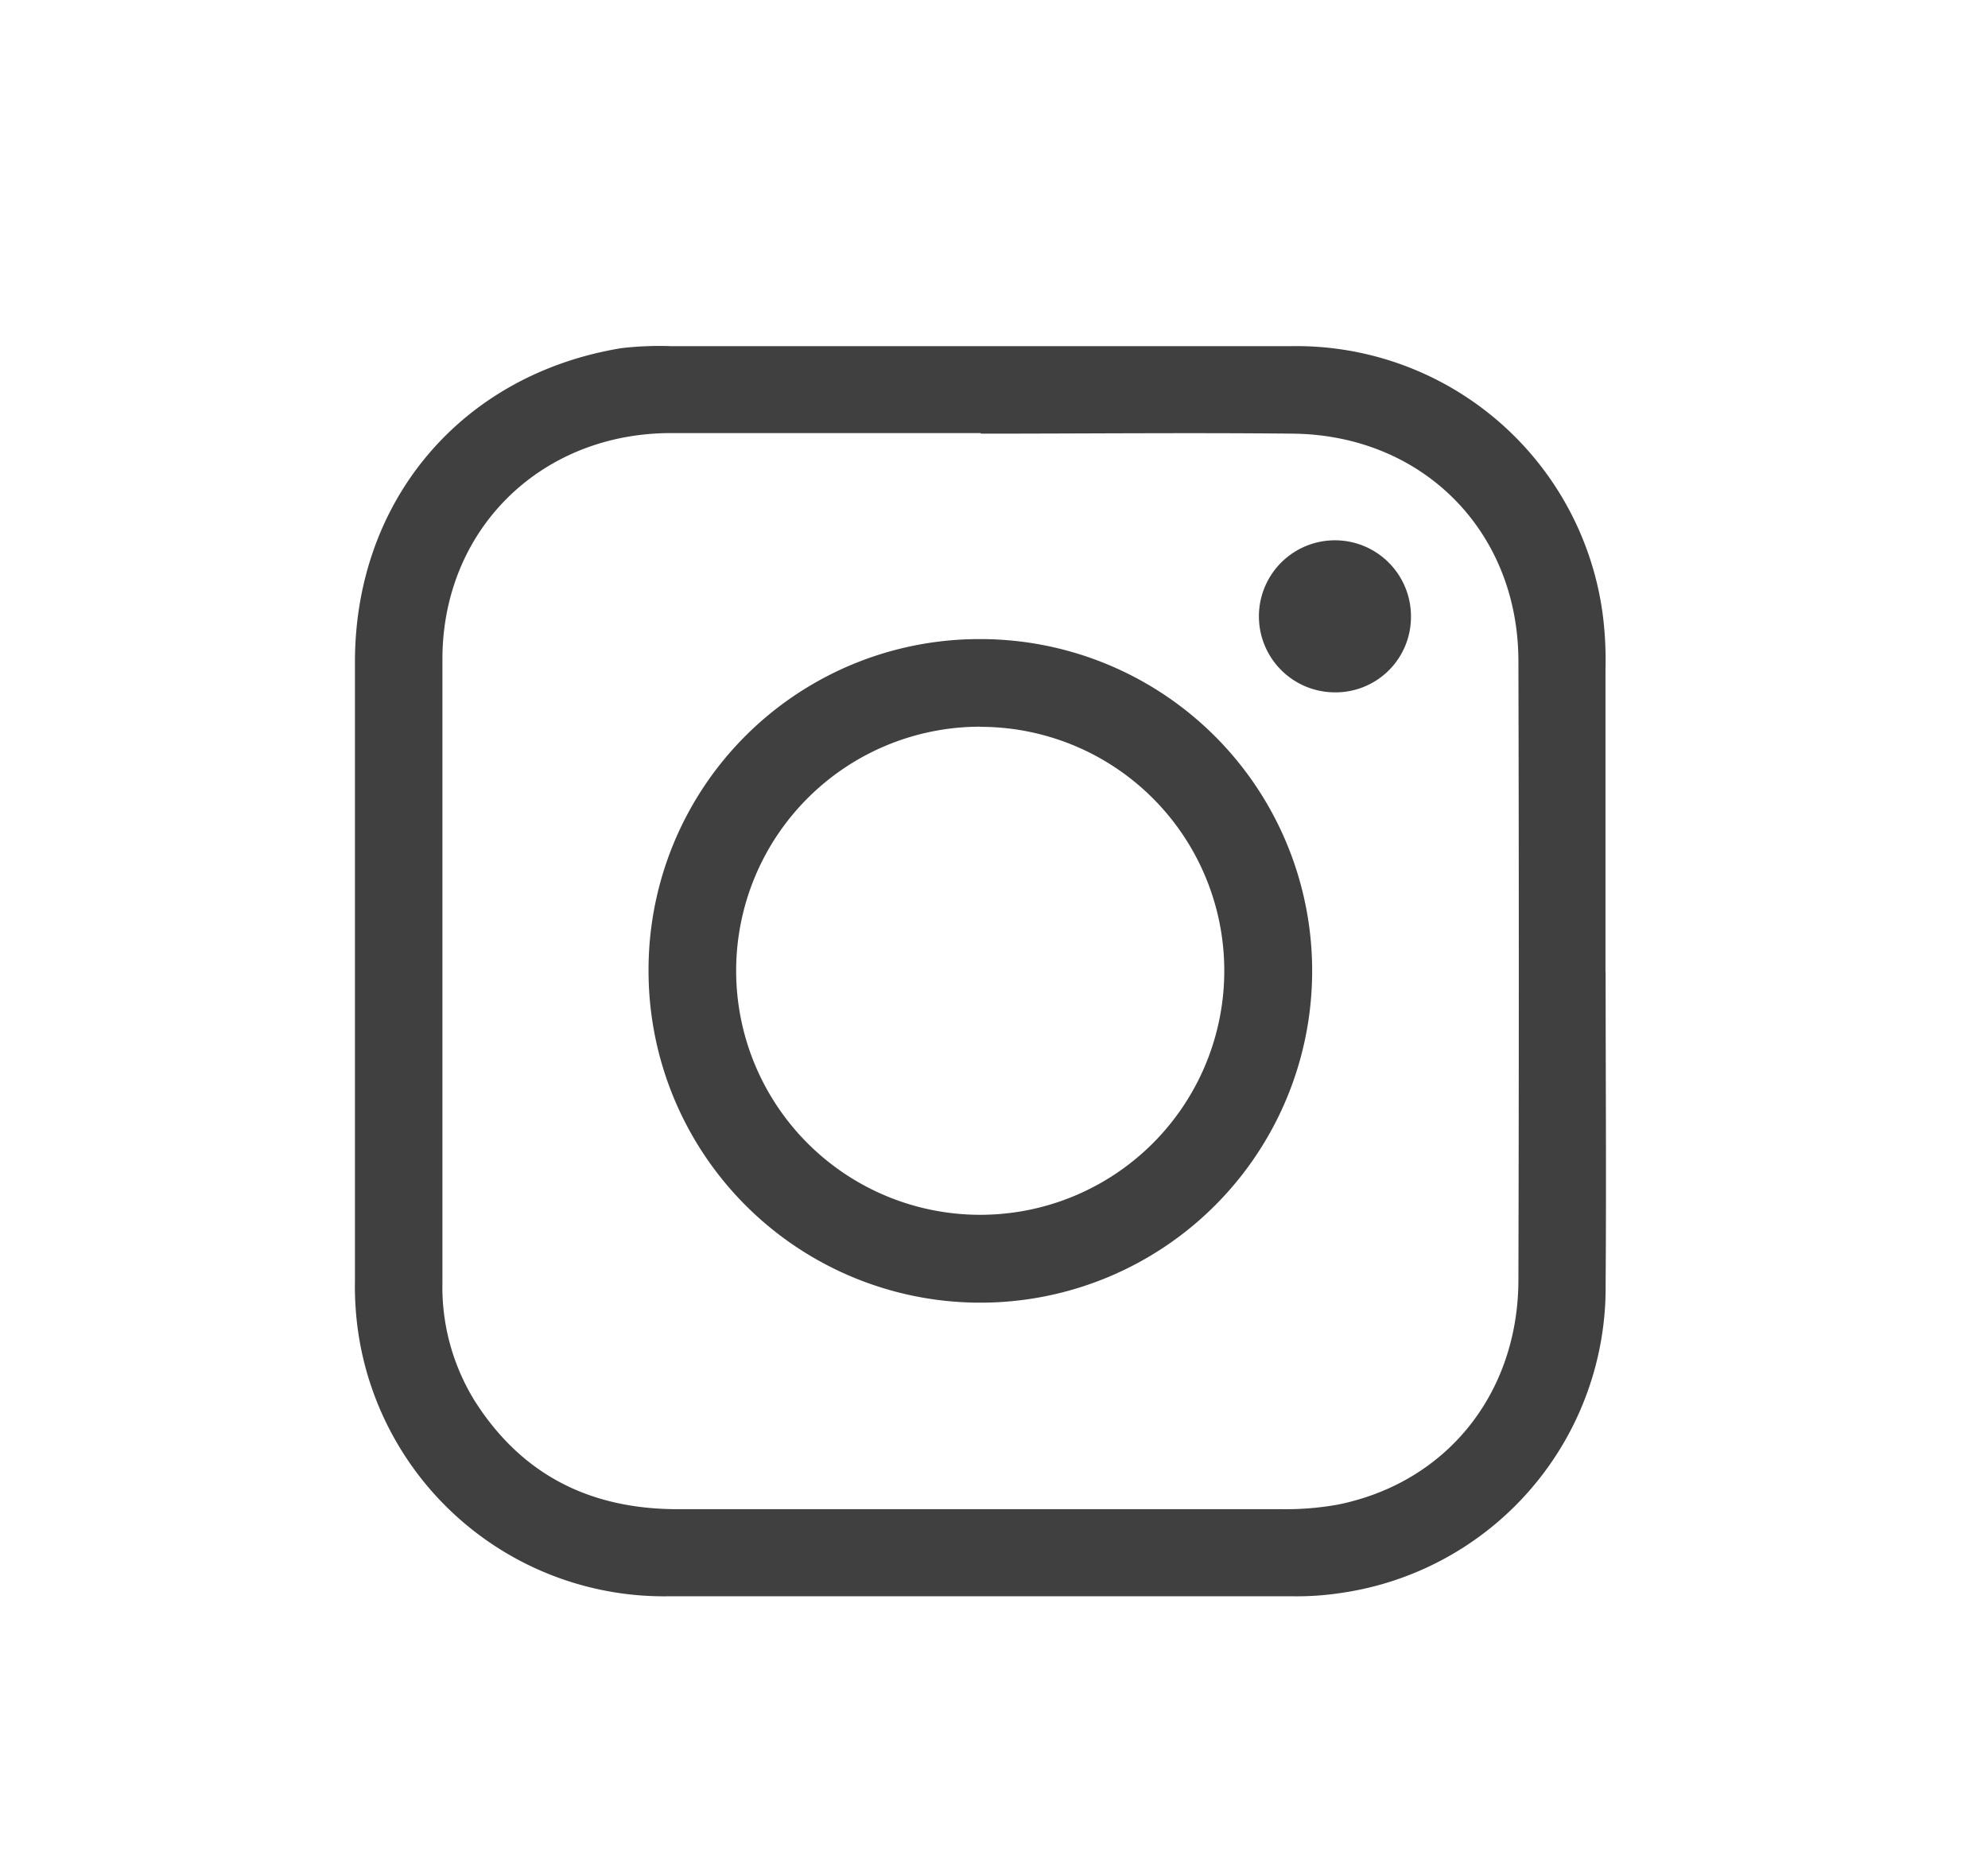
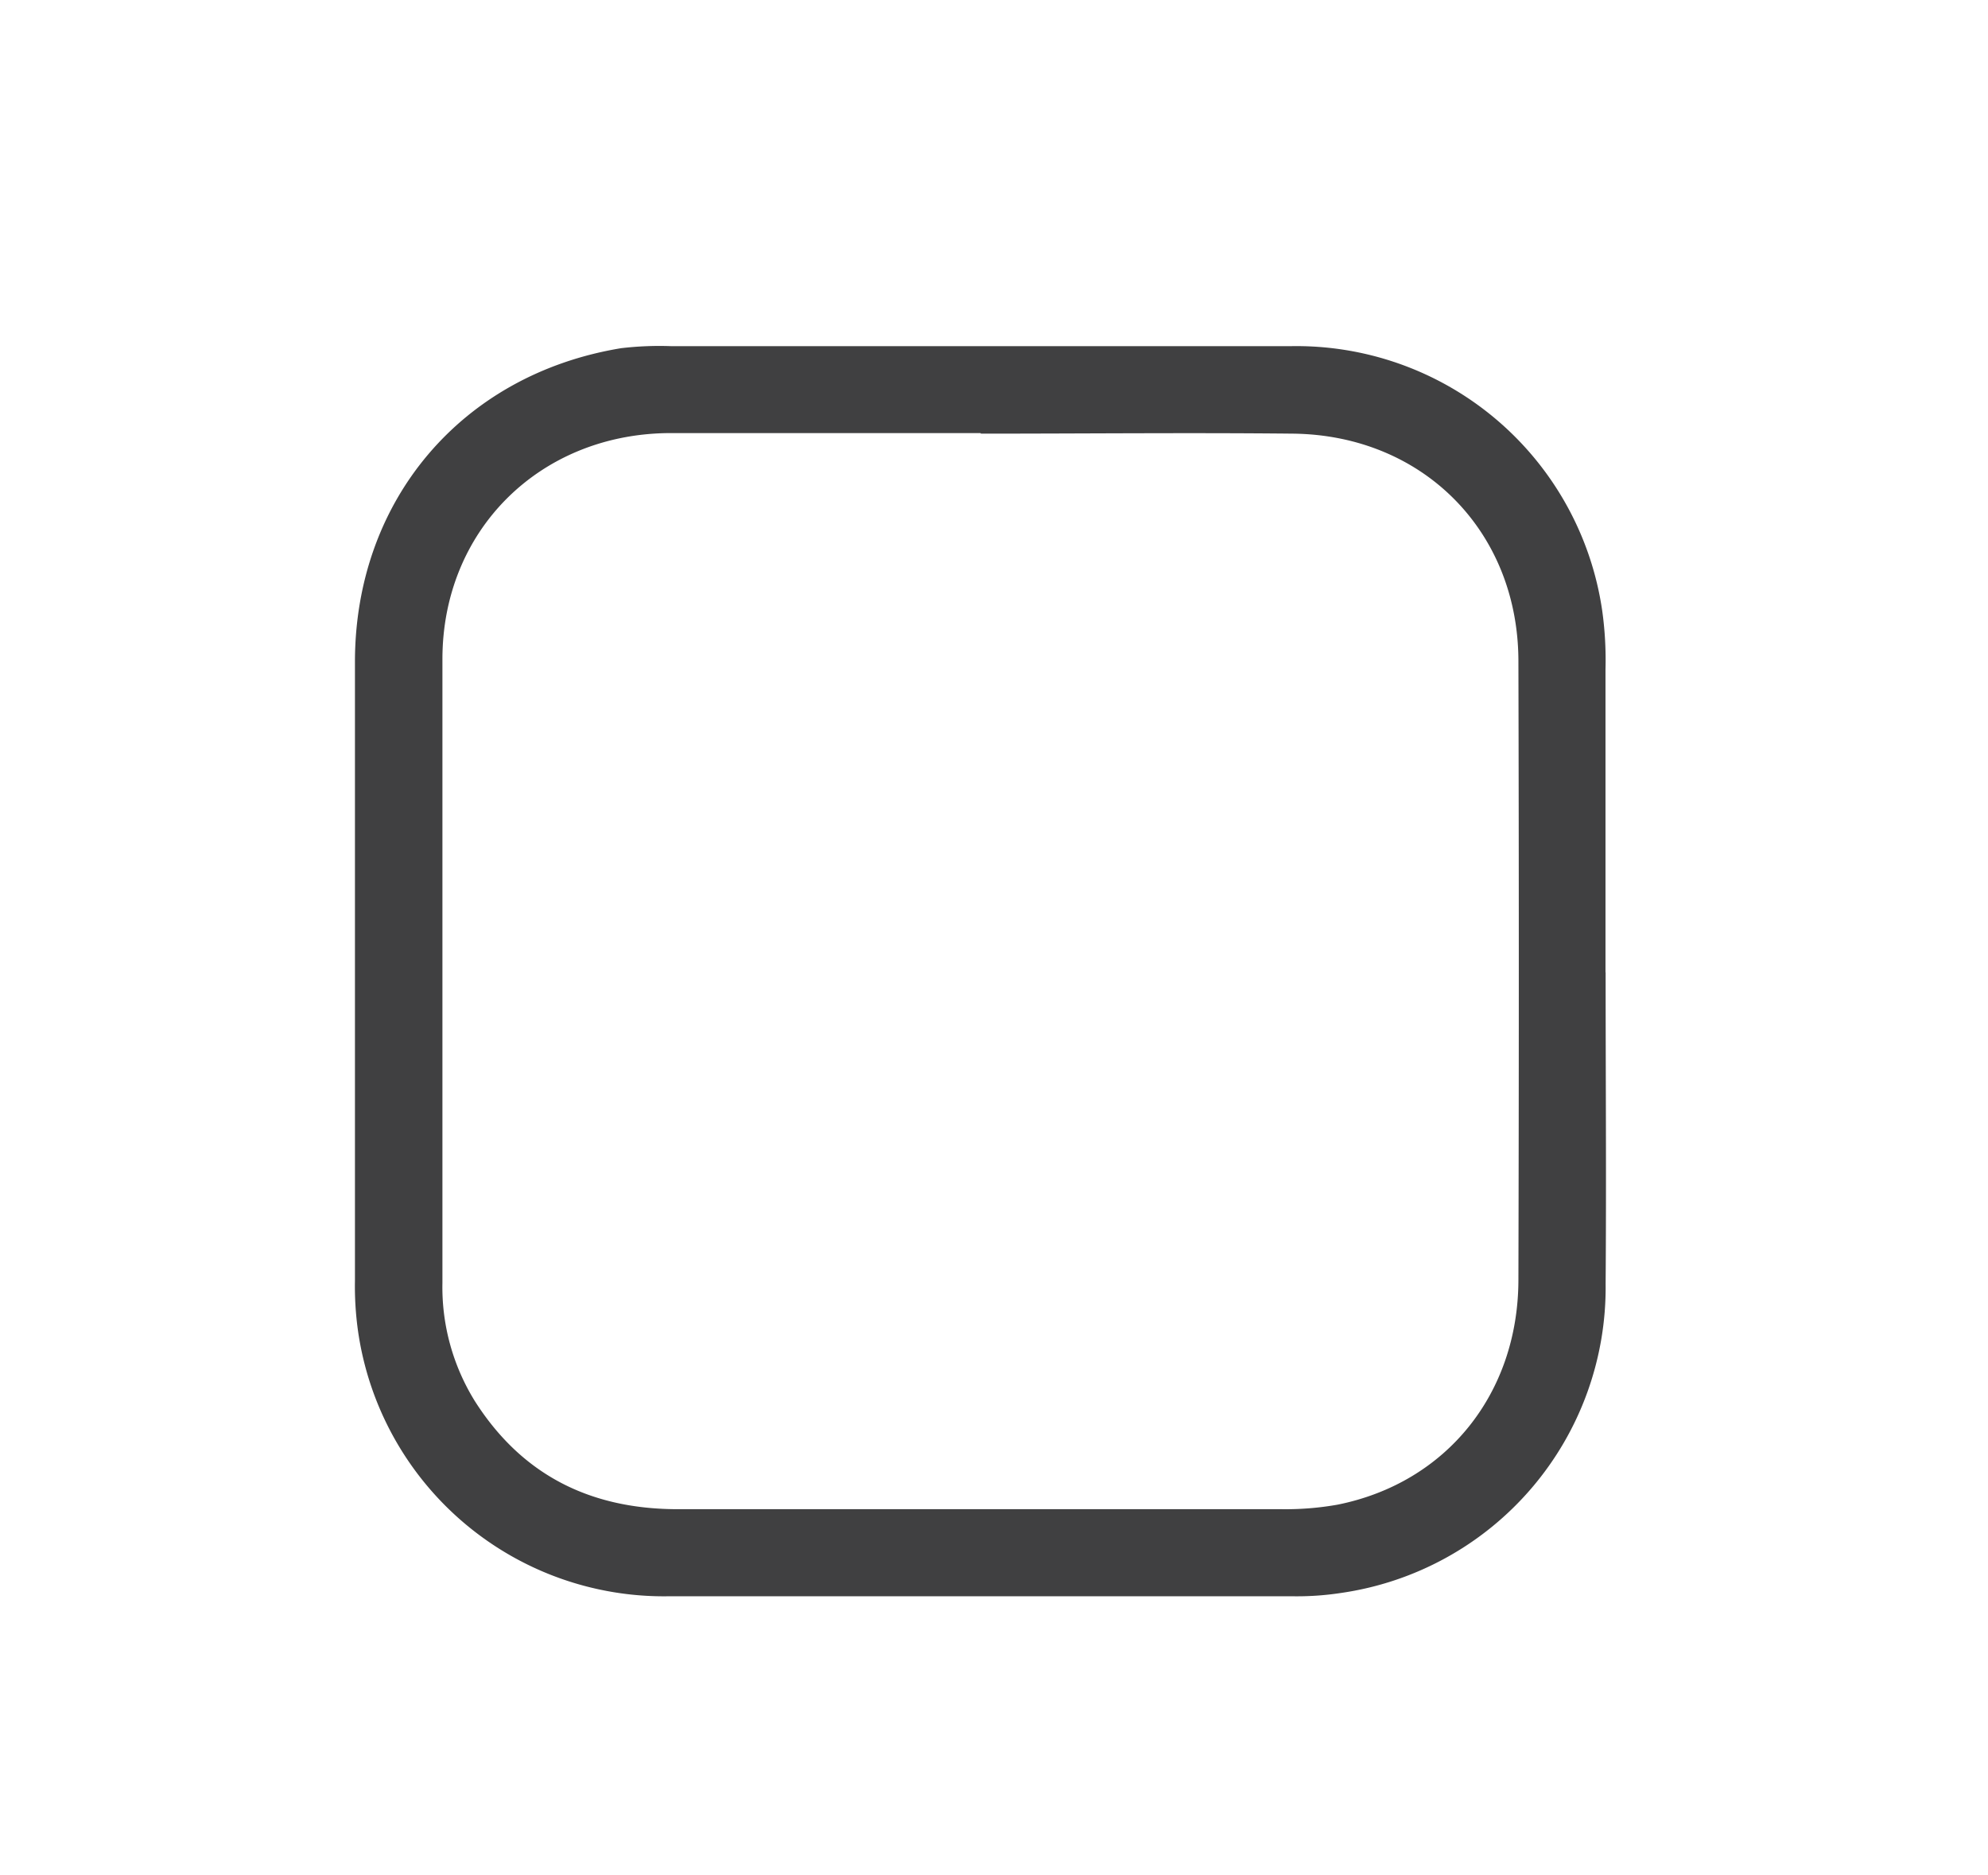
<svg xmlns="http://www.w3.org/2000/svg" id="Слой_1" data-name="Слой 1" width="52.67mm" height="49.68mm" viewBox="0 0 149.29 140.83">
  <defs>
    <style>.cls-1{fill:#404041;}</style>
  </defs>
  <path class="cls-1" d="M120.58,73c0,7.81.06,15.62,0,23.43a23.17,23.17,0,0,1-19.86,23.21,21.9,21.9,0,0,1-3.71.25q-23.37,0-46.73,0a23.21,23.21,0,0,1-23.41-20,24.16,24.16,0,0,1-.22-3.71q0-23.23,0-46.46c0-12.12,8-21.6,20-23.57A24.59,24.59,0,0,1,50.42,26q23.24,0,46.46,0a23.21,23.21,0,0,1,23.45,19.91,26.81,26.81,0,0,1,.24,4.39c0,7.58,0,15.17,0,22.75M73.64,32.53H50.06c-9.61.16-16.81,7.33-16.84,16.92,0,15.62,0,31.25,0,46.88a16.24,16.24,0,0,0,2.44,8.91c3.56,5.59,8.73,8.13,15.32,8.11,15.08,0,30.15,0,45.22,0a22.3,22.3,0,0,0,4.25-.34c8.17-1.64,13.56-8.33,13.58-16.87q.06-23.24,0-46.46c0-9.78-7.18-17-16.93-17.11-7.81-.08-15.63,0-23.44,0" />
-   <path class="cls-1" d="M73.58,48A24.92,24.92,0,1,1,48.7,72.87,24.84,24.84,0,0,1,73.58,48m0,6.58A18.33,18.33,0,1,0,91.94,72.88,18.32,18.32,0,0,0,73.6,54.59" />
-   <path class="cls-1" d="M100.21,52a5.71,5.71,0,1,1,5.75-5.6,5.66,5.66,0,0,1-5.75,5.6" />
</svg>